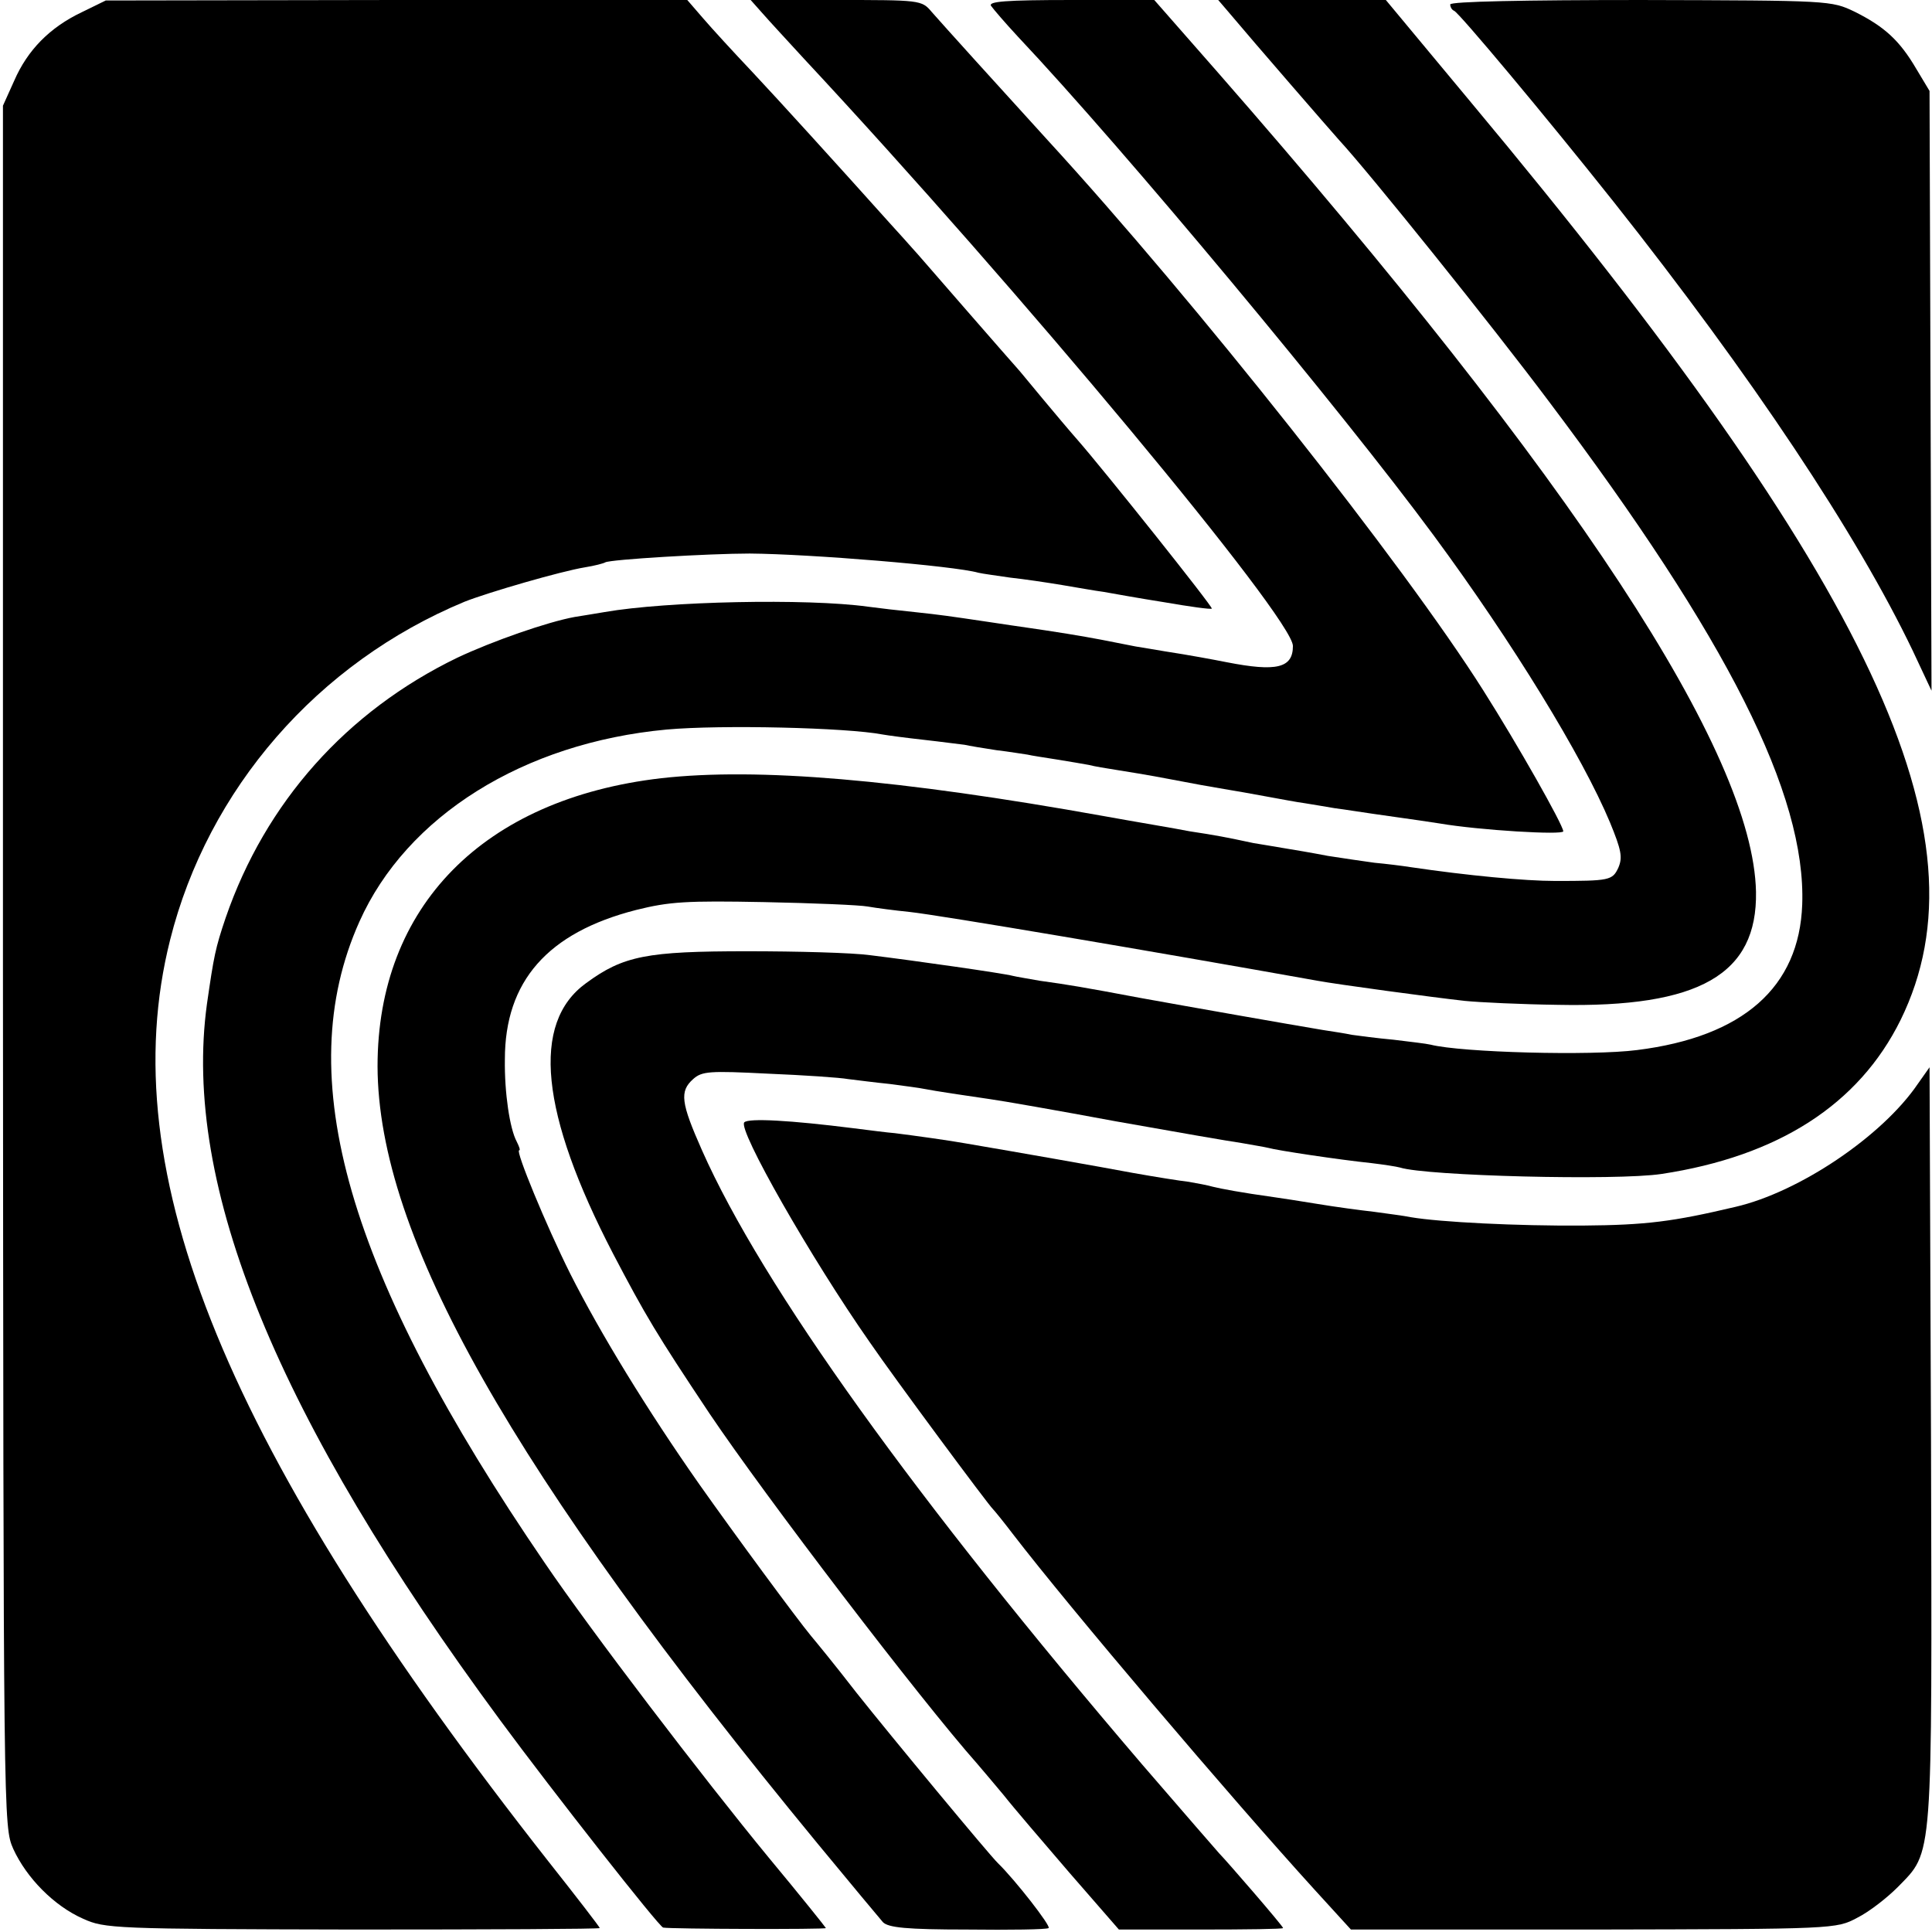
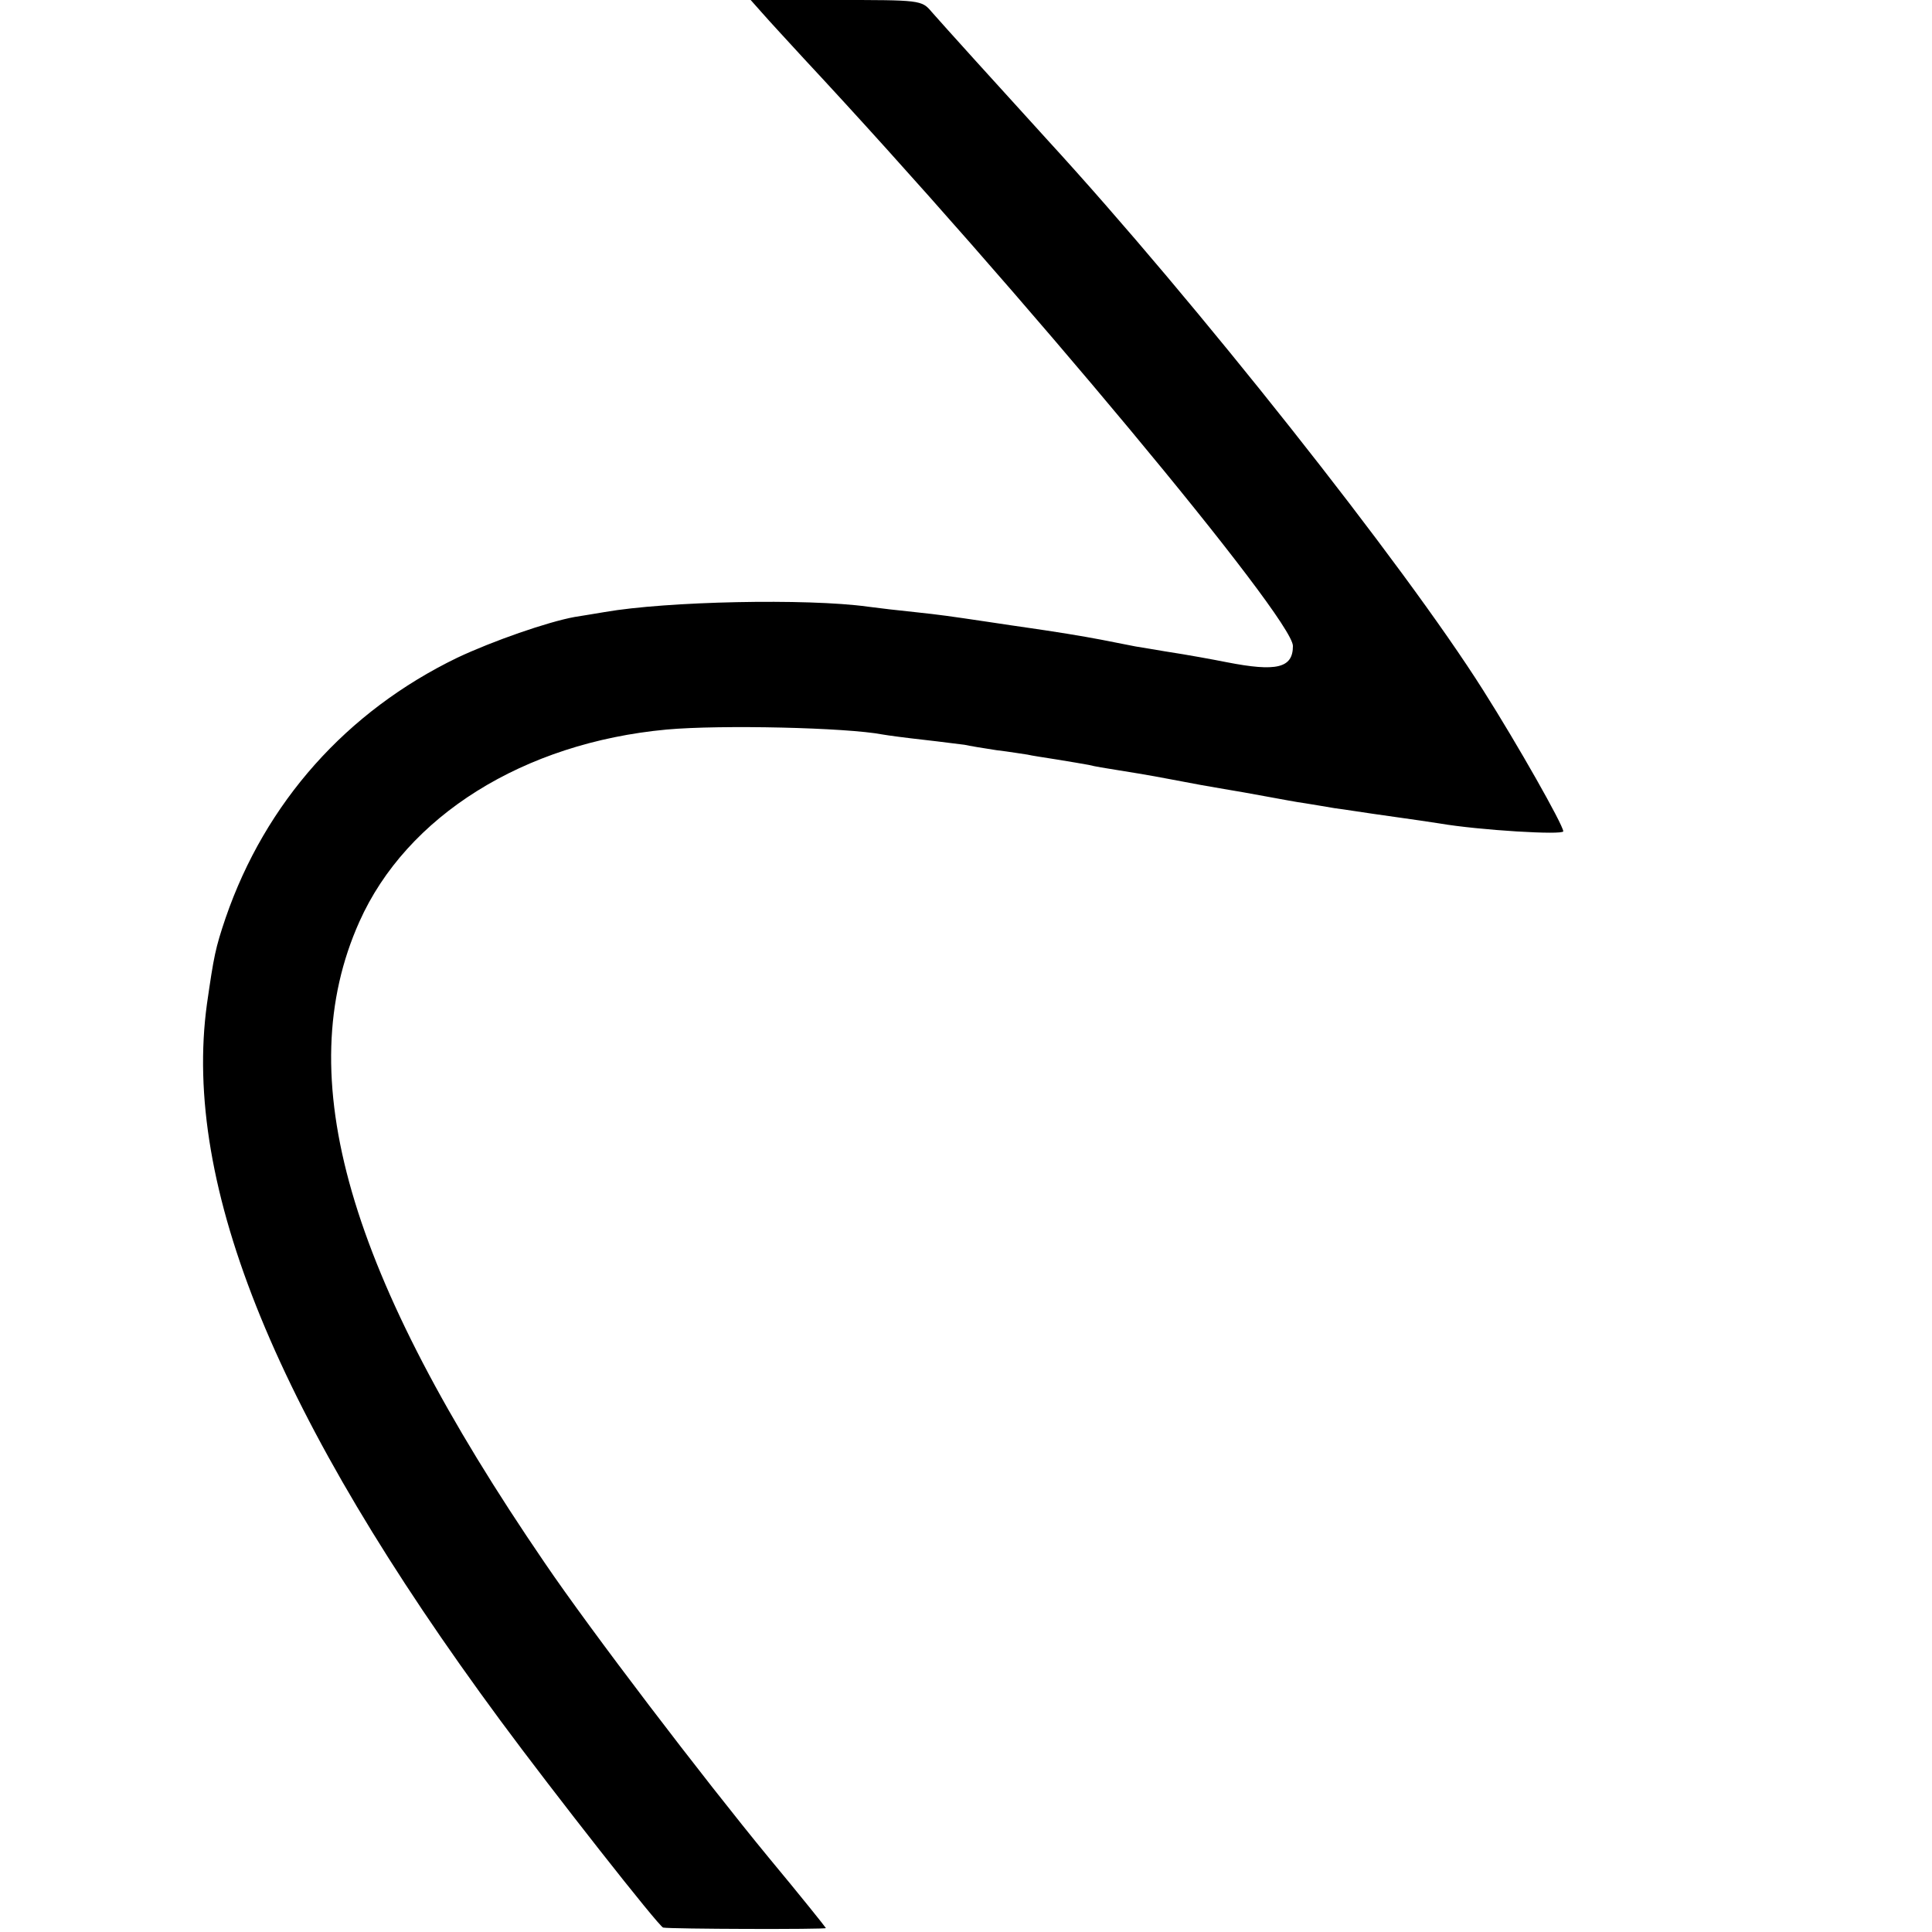
<svg xmlns="http://www.w3.org/2000/svg" version="1.0" width="393pt" height="393pt" viewBox="0 0 393 393" preserveAspectRatio="xMidYMid meet">
  <g transform="translate(0,393) scale(0.1,-0.1)" fill="#000000" stroke="none">
-     <path d="M166 3905 c-65 -31 -110 -77 -137 -139 l-23 -51 0 -1750 c1 -1750 1 -1750 21 -1796 27 -59 83 -116 142 -142 44 -20 62 -21 549 -22 276 0 502 1 502 3 0 2 -47 63 -104 135 -655 833 -889 1402 -770 1875 77 307 300 564 599 688 48 19 196 62 245 70 19 3 38 8 41 10 10 6 212 18 294 18 124 -1 416 -25 465 -39 8 -2 38 -6 65 -10 28 -3 75 -10 105 -15 30 -5 69 -12 85 -14 17 -3 72 -13 123 -21 52 -9 95 -15 97 -13 3 3 -222 285 -273 343 -15 17 -47 55 -72 85 -25 30 -47 57 -50 60 -3 3 -50 57 -105 120 -55 63 -104 120 -110 126 -5 6 -26 29 -45 50 -113 126 -223 247 -281 309 -36 38 -81 87 -99 108 l-32 37 -592 0 -591 -1 -49 -24z" />
    <path d="M1551 3903 c13 -15 51 -56 84 -92 439 -471 995 -1139 995 -1195 0 -45 -33 -53 -135 -33 -25 5 -79 15 -125 22 -19 3 -46 8 -60 10 -61 12 -79 16 -140 26 -69 11 -88 13 -160 24 -81 12 -94 14 -150 20 -30 3 -73 8 -95 11 -123 17 -409 11 -535 -11 -19 -3 -47 -8 -61 -10 -55 -10 -167 -49 -239 -83 -225 -109 -390 -294 -471 -529 -21 -62 -24 -78 -38 -175 -51 -370 143 -843 597 -1458 107 -145 323 -420 331 -421 14 -3 331 -4 331 -1 0 1 -52 66 -116 143 -135 164 -363 463 -456 600 -402 588 -518 989 -377 1304 96 215 334 364 625 391 111 10 366 4 439 -10 11 -2 49 -7 85 -11 36 -4 72 -9 82 -10 9 -2 38 -7 65 -11 26 -3 55 -8 63 -9 8 -2 35 -6 60 -10 25 -4 54 -9 65 -11 11 -3 36 -7 55 -10 19 -3 69 -11 110 -19 41 -8 91 -17 110 -20 19 -3 58 -10 85 -15 28 -5 64 -12 80 -14 17 -3 44 -7 60 -10 17 -2 66 -10 110 -16 44 -6 90 -13 103 -15 82 -14 252 -24 252 -16 -1 14 -92 175 -163 287 -161 255 -586 792 -886 1119 -93 102 -216 238 -236 261 -20 24 -24 24 -195 24 l-173 0 24 -27z" />
-     <path d="M2016 3918 c5 -7 29 -35 55 -63 215 -228 658 -760 846 -1015 160 -217 302 -449 358 -583 23 -56 26 -71 17 -92 -12 -26 -18 -27 -129 -27 -61 0 -178 11 -293 28 -19 3 -52 7 -74 9 -21 3 -64 9 -95 14 -31 6 -72 13 -91 16 -19 3 -46 8 -60 10 -56 12 -77 16 -130 24 -30 6 -109 19 -175 31 -418 75 -704 99 -900 77 -362 -42 -577 -261 -577 -586 1 -345 272 -824 895 -1581 66 -80 126 -152 133 -160 11 -11 47 -15 172 -15 86 -1 161 0 165 3 6 3 -68 98 -103 132 -16 15 -219 260 -288 347 -44 57 -86 108 -92 115 -29 35 -155 206 -227 308 -106 151 -202 308 -263 429 -49 98 -112 251 -104 251 3 0 0 8 -5 18 -14 26 -25 99 -24 167 0 159 87 258 267 304 68 17 103 19 260 16 100 -2 195 -6 211 -9 17 -3 55 -8 85 -11 64 -7 494 -80 830 -140 37 -7 236 -34 300 -41 30 -3 115 -7 189 -8 288 -6 406 62 403 230 -6 283 -368 836 -1095 1667 l-129 147 -169 0 c-134 0 -169 -3 -163 -12z" />
-     <path d="M2502 3902 c47 -56 204 -237 222 -257 61 -66 311 -377 427 -532 363 -482 523 -799 515 -1023 -6 -168 -120 -269 -336 -296 -93 -12 -357 -5 -420 11 -8 2 -42 6 -75 10 -33 3 -71 8 -85 10 -14 3 -41 7 -60 10 -66 11 -265 46 -370 65 -117 22 -147 27 -205 35 -22 4 -47 8 -55 10 -18 5 -200 31 -290 42 -36 5 -148 8 -250 8 -204 0 -252 -9 -328 -65 -112 -81 -93 -265 55 -550 66 -126 88 -163 196 -325 113 -168 428 -581 545 -713 11 -13 35 -41 54 -64 18 -23 78 -93 133 -157 l101 -116 167 0 c92 0 167 1 167 3 0 4 -116 138 -130 152 -3 3 -73 84 -156 180 -461 539 -773 973 -896 1250 -43 97 -46 120 -18 145 18 16 33 17 152 11 73 -3 147 -8 163 -11 17 -2 55 -7 85 -10 30 -4 61 -8 70 -10 20 -4 86 -14 135 -21 22 -3 137 -23 255 -45 118 -21 233 -41 255 -44 22 -4 47 -8 55 -10 17 -5 143 -24 210 -31 25 -3 51 -7 58 -9 53 -17 440 -27 532 -13 237 36 401 141 486 313 184 374 -56 887 -874 1867 l-173 208 -171 0 -170 0 24 -28z" />
-     <path d="M2950 3921 c0 -5 3 -11 8 -13 10 -4 185 -213 324 -388 282 -356 495 -676 609 -914 l38 -81 -2 610 -2 610 -27 45 c-34 58 -65 86 -125 116 -48 23 -50 23 -435 24 -236 0 -388 -3 -388 -9z" />
-     <path d="M3901 1725 c-72 -106 -241 -220 -371 -250 -127 -30 -181 -37 -310 -38 -134 -1 -291 7 -350 17 -14 3 -47 7 -75 11 -27 3 -79 10 -115 16 -36 6 -76 12 -90 14 -65 9 -107 17 -123 21 -10 3 -32 7 -49 10 -18 2 -68 10 -113 18 -69 13 -240 43 -340 60 -33 6 -105 16 -145 21 -14 1 -52 6 -84 10 -127 16 -213 21 -222 12 -14 -14 136 -277 255 -447 50 -73 242 -332 251 -340 3 -3 21 -25 40 -50 116 -151 443 -536 615 -725 l73 -80 494 0 c490 1 493 1 536 24 24 12 60 40 82 62 73 75 70 43 68 901 l-3 767 -24 -34z" />
  </g>
</svg>